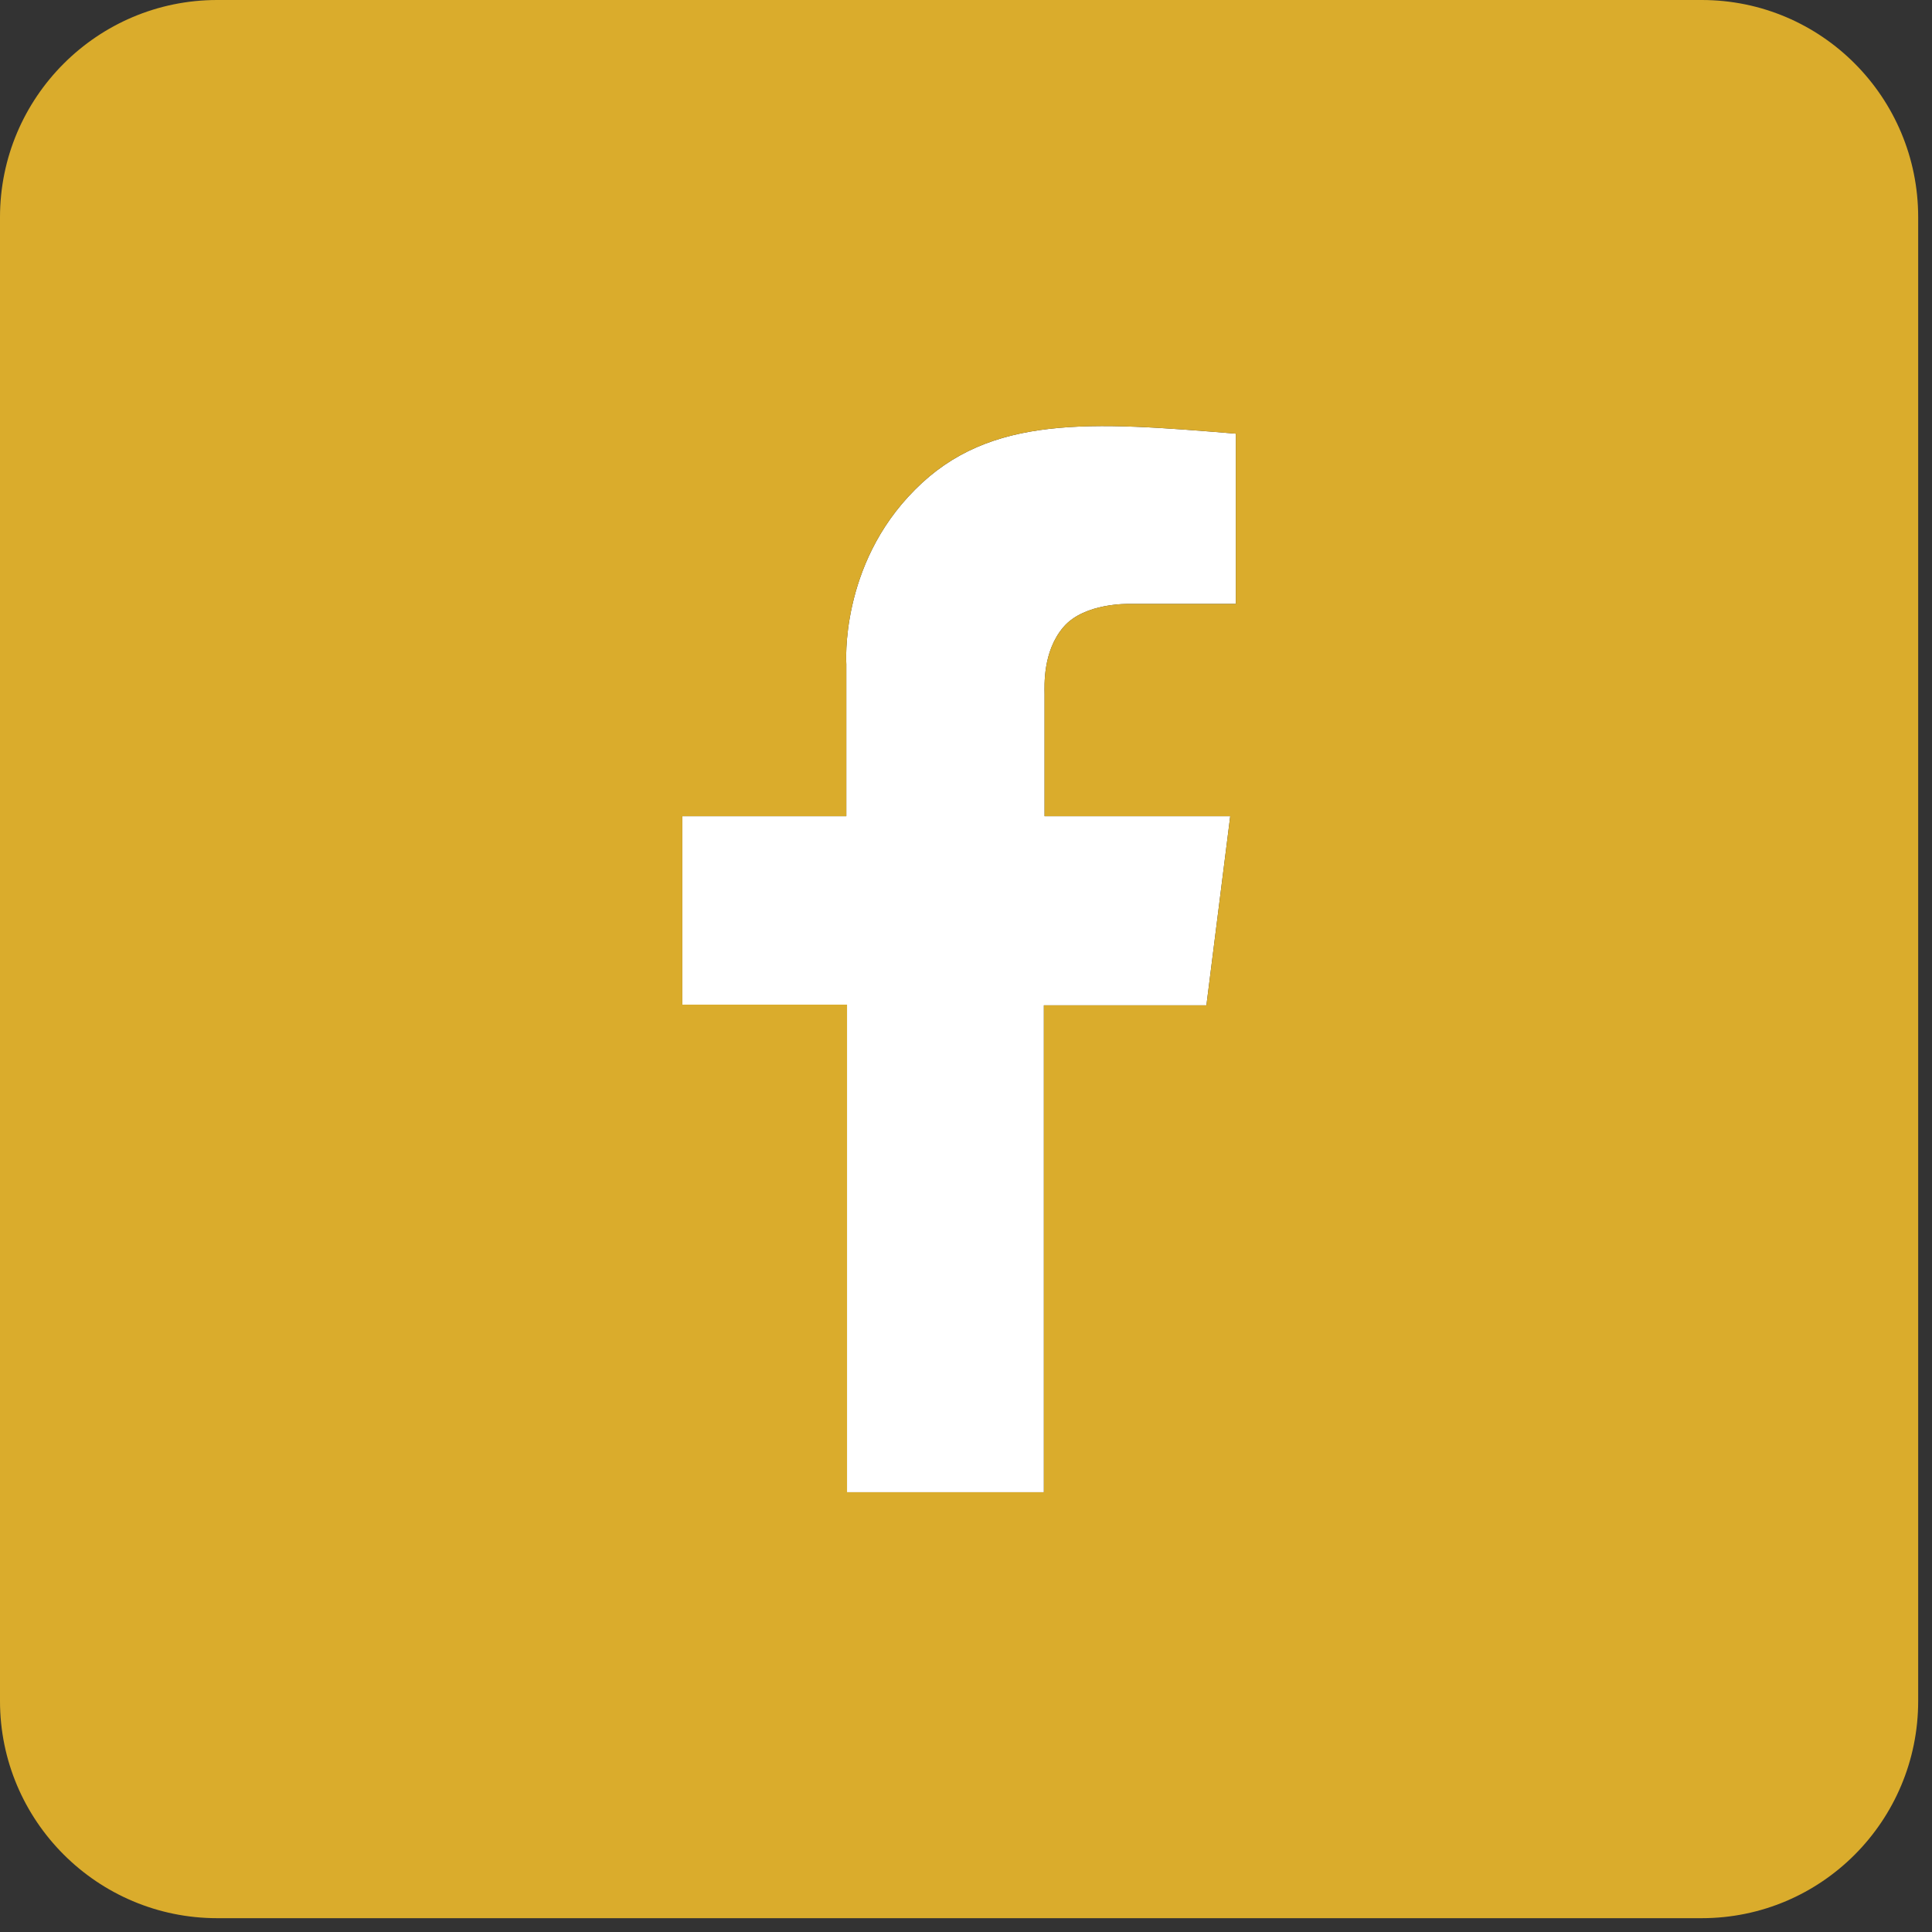
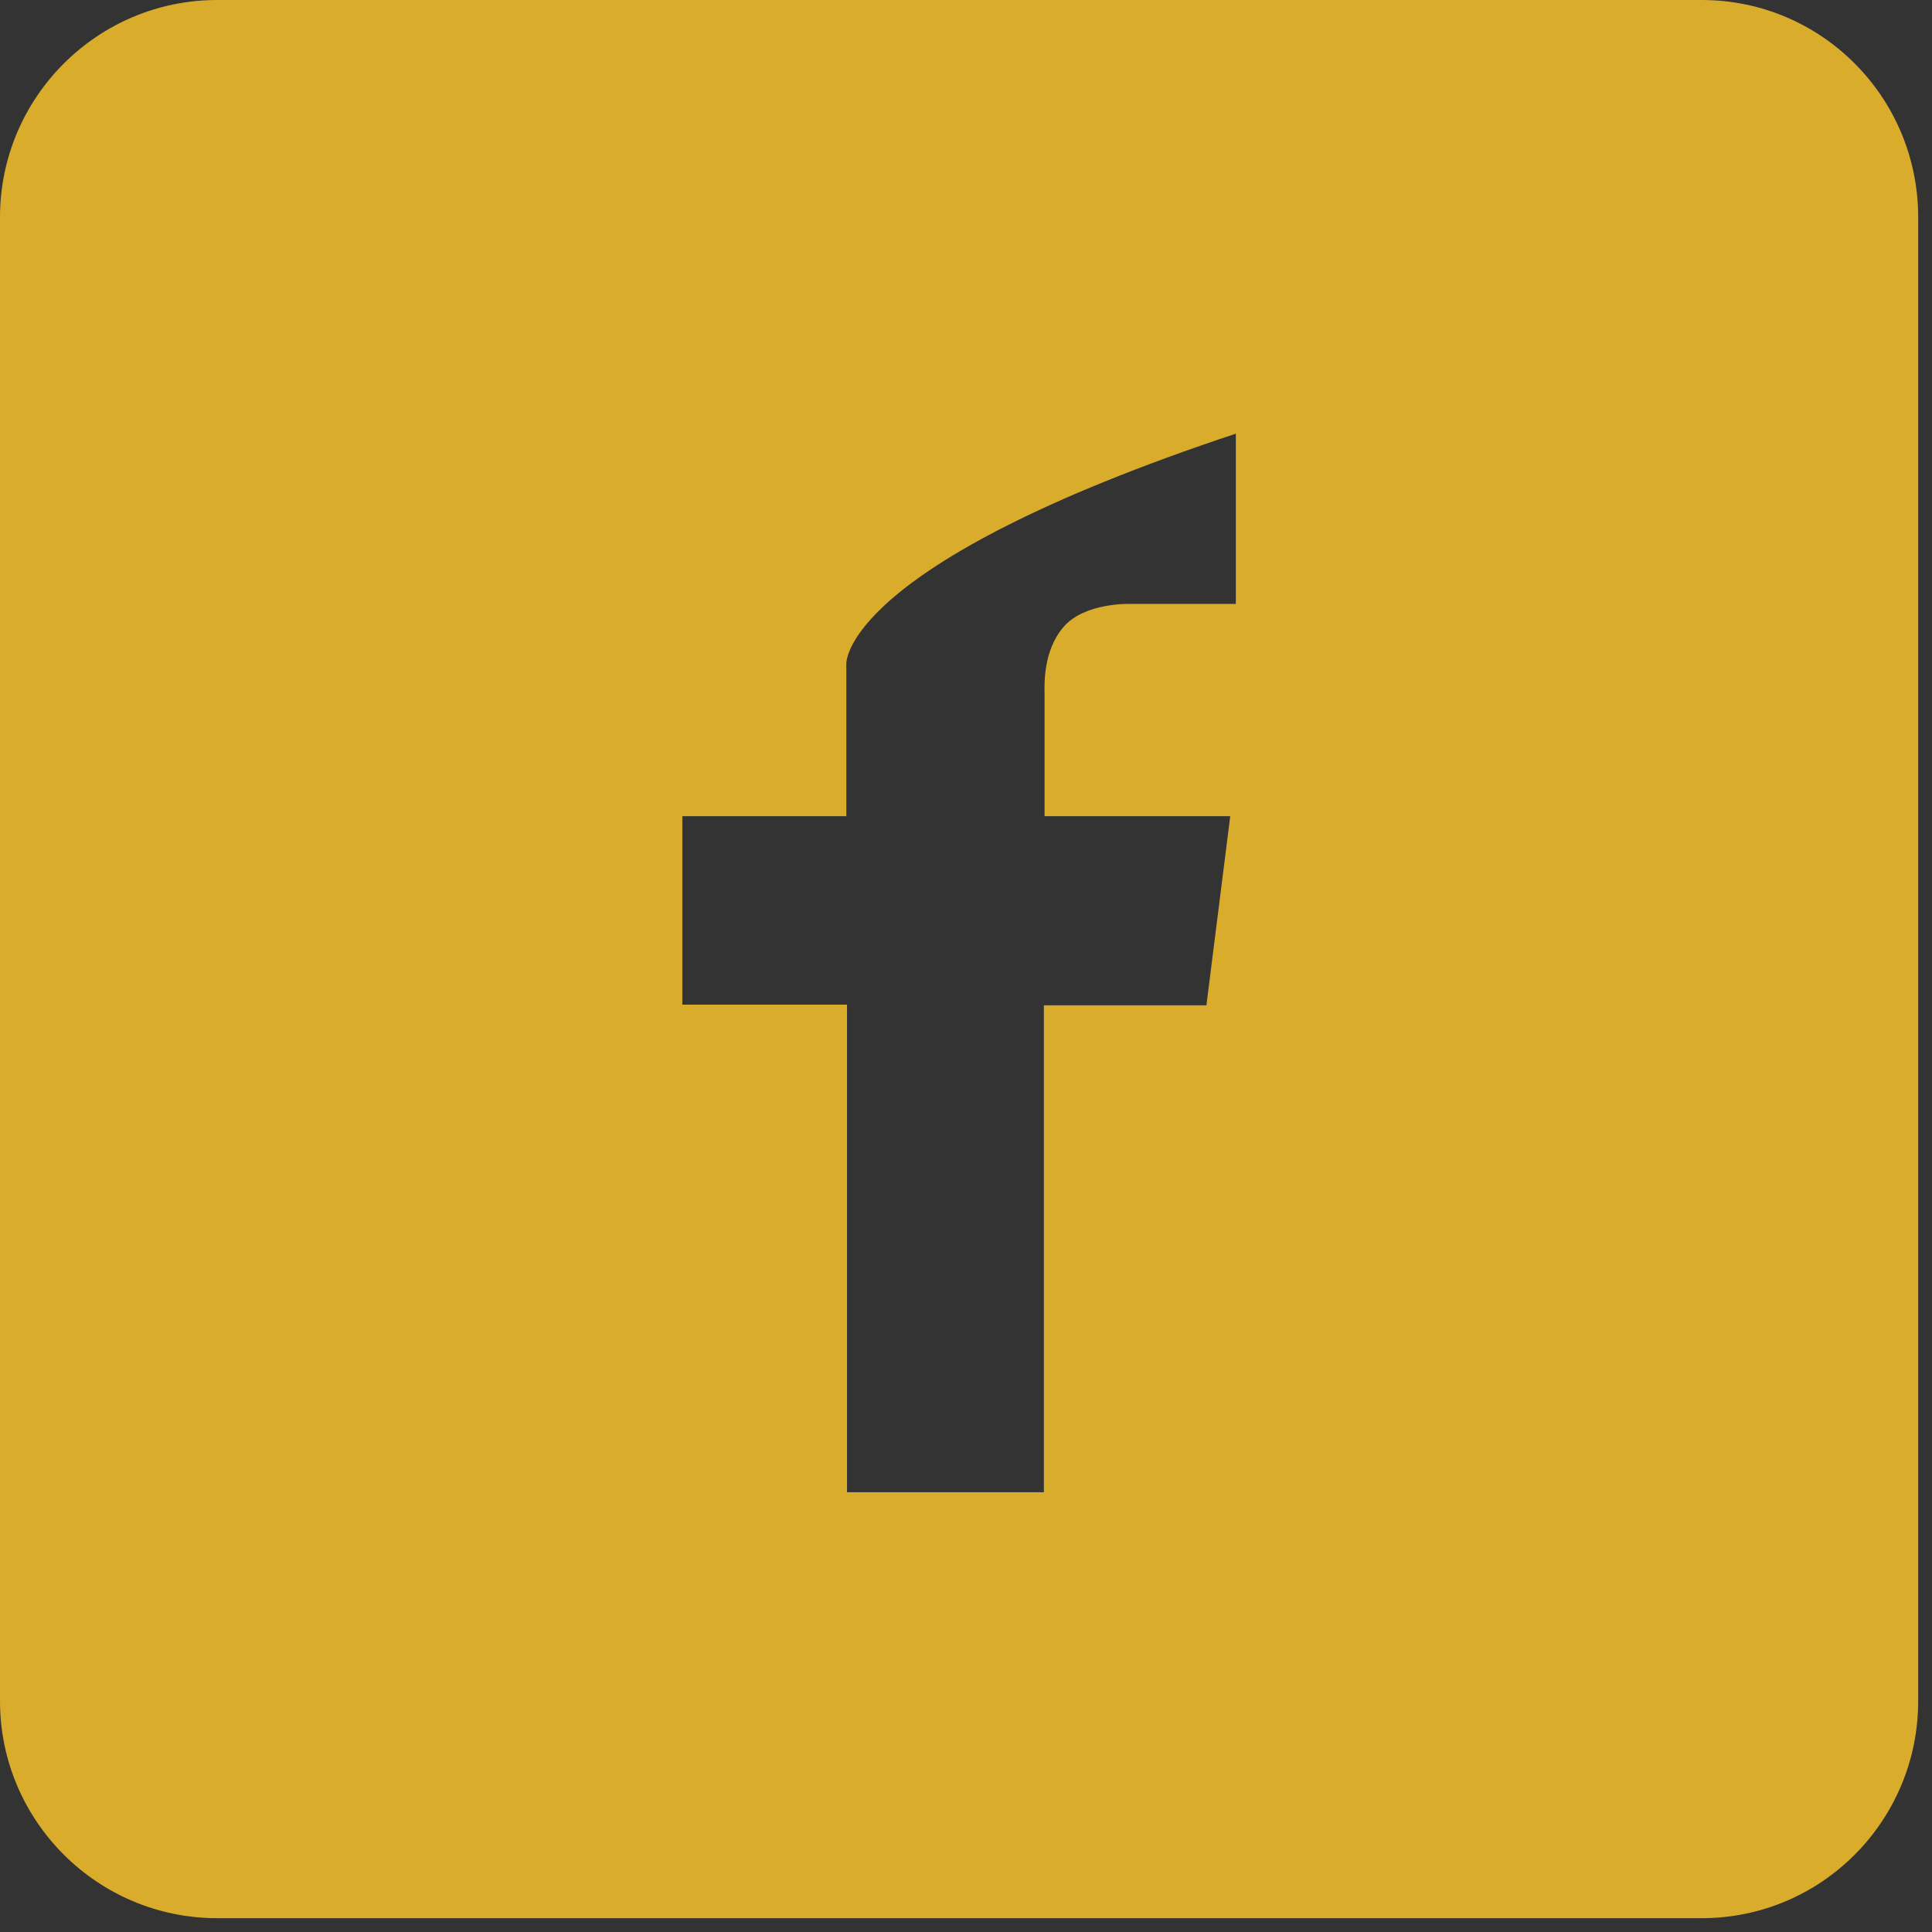
<svg xmlns="http://www.w3.org/2000/svg" width="39" height="39" viewBox="0 0 39 39" version="1.1" xml:space="preserve" style="fill-rule:evenodd;clip-rule:evenodd;stroke-linejoin:round;stroke-miterlimit:1.414;">
  <rect x="0" y="0" width="39" height="39" fill="#333333" stroke="none" />
-   <path d="M17.084,13.407C17.084,13.407 16.942,11.413 18.47,9.886C19.983,8.358 22.034,8.514 24.947,8.754L24.947,12.191L22.797,12.191C22.797,12.191 21.892,12.162 21.468,12.657C21.044,13.152 21.086,13.845 21.086,14.015L21.086,16.476L24.834,16.476L24.353,20.294L21.072,20.294L21.072,30.123L17.098,30.123L17.098,20.28L13.775,20.28L13.775,16.476L17.084,16.476L17.084,13.407Z" style="fill:#fff;fill-rule:nonzero;" />
-   <path d="M38.721,4.384L38.721,34.337C38.721,36.756 36.77,38.721 34.351,38.721L4.384,38.721C1.966,38.721 0,36.756 0,34.337L0,4.384C0,1.966 1.966,0 4.384,0L34.351,0C36.77,0 38.721,1.966 38.721,4.384M24.947,12.191L24.947,8.754C22.034,8.514 19.983,8.358 18.47,9.885C16.942,11.413 17.084,13.407 17.084,13.407L17.084,16.476L13.774,16.476L13.774,20.28L17.098,20.28L17.098,30.123L21.072,30.123L21.072,20.294L24.353,20.294L24.834,16.476L21.086,16.476L21.086,14.015C21.086,13.845 21.044,13.152 21.468,12.657C21.892,12.162 22.797,12.191 22.797,12.191L24.947,12.191Z" style="fill:#daac2c;fill-rule:nonzero;" />
+   <path d="M38.721,4.384L38.721,34.337C38.721,36.756 36.77,38.721 34.351,38.721L4.384,38.721C1.966,38.721 0,36.756 0,34.337L0,4.384C0,1.966 1.966,0 4.384,0L34.351,0C36.77,0 38.721,1.966 38.721,4.384M24.947,12.191L24.947,8.754C16.942,11.413 17.084,13.407 17.084,13.407L17.084,16.476L13.774,16.476L13.774,20.28L17.098,20.28L17.098,30.123L21.072,30.123L21.072,20.294L24.353,20.294L24.834,16.476L21.086,16.476L21.086,14.015C21.086,13.845 21.044,13.152 21.468,12.657C21.892,12.162 22.797,12.191 22.797,12.191L24.947,12.191Z" style="fill:#daac2c;fill-rule:nonzero;" />
</svg>